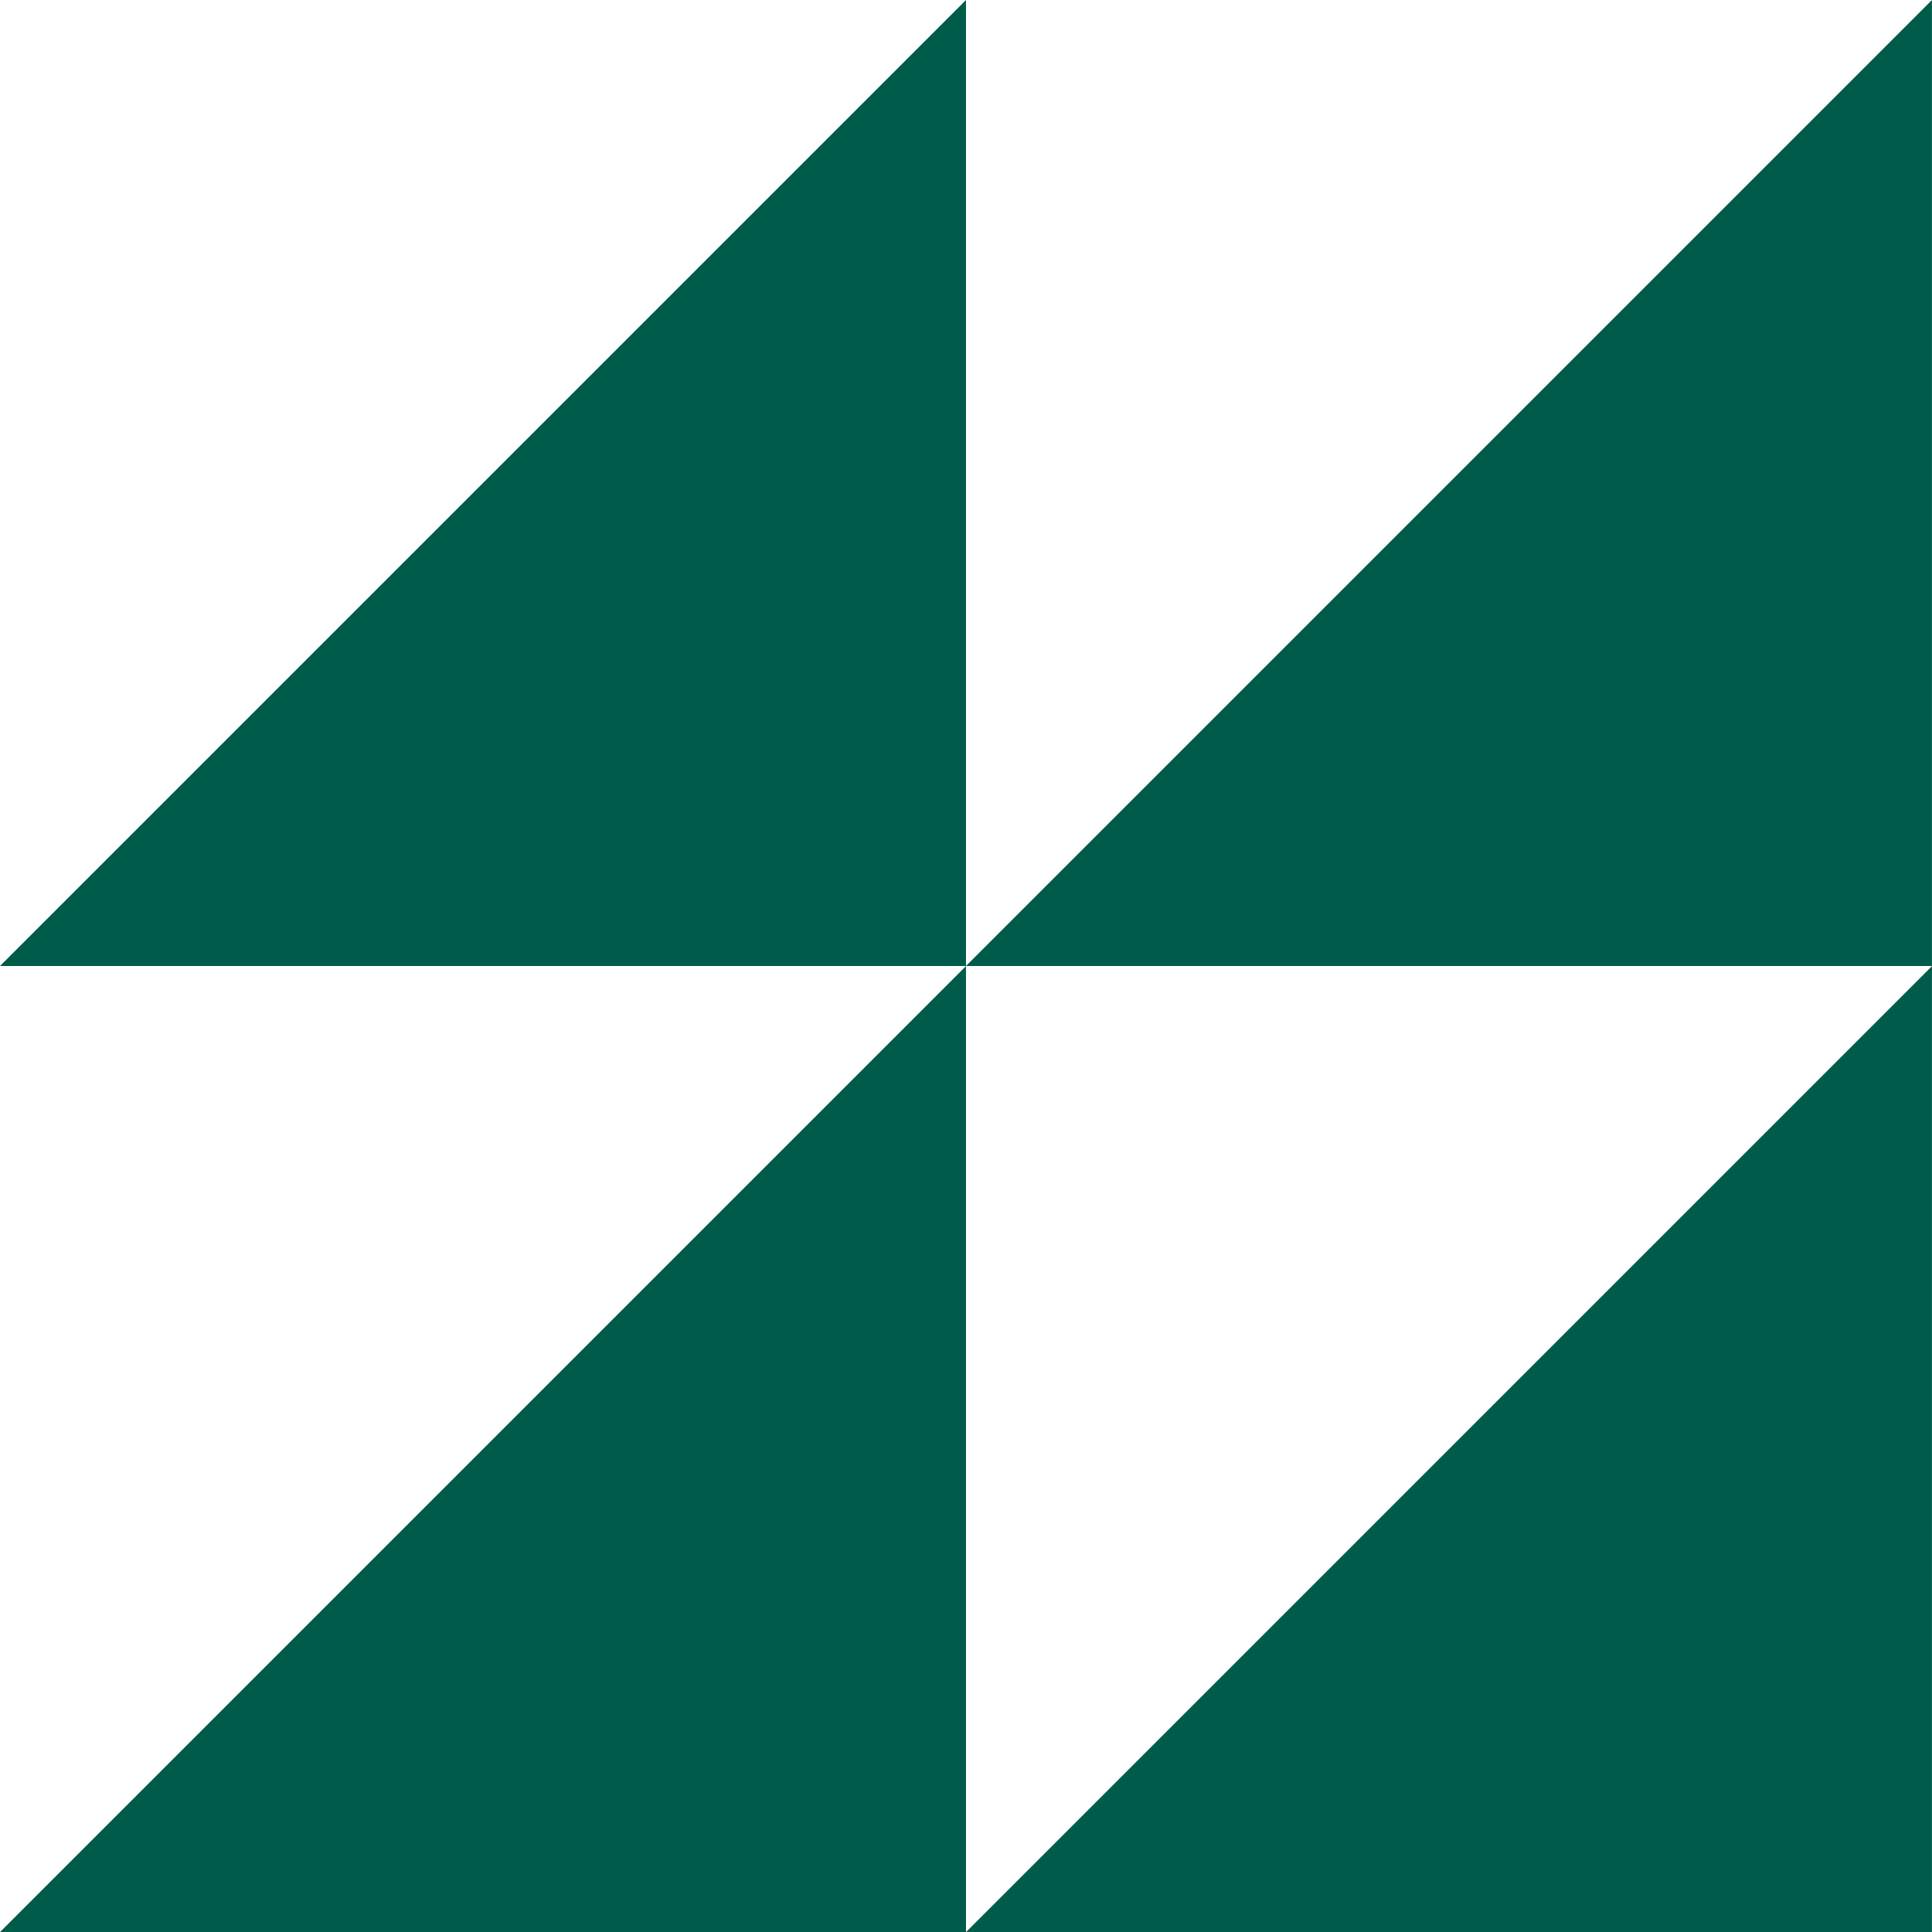
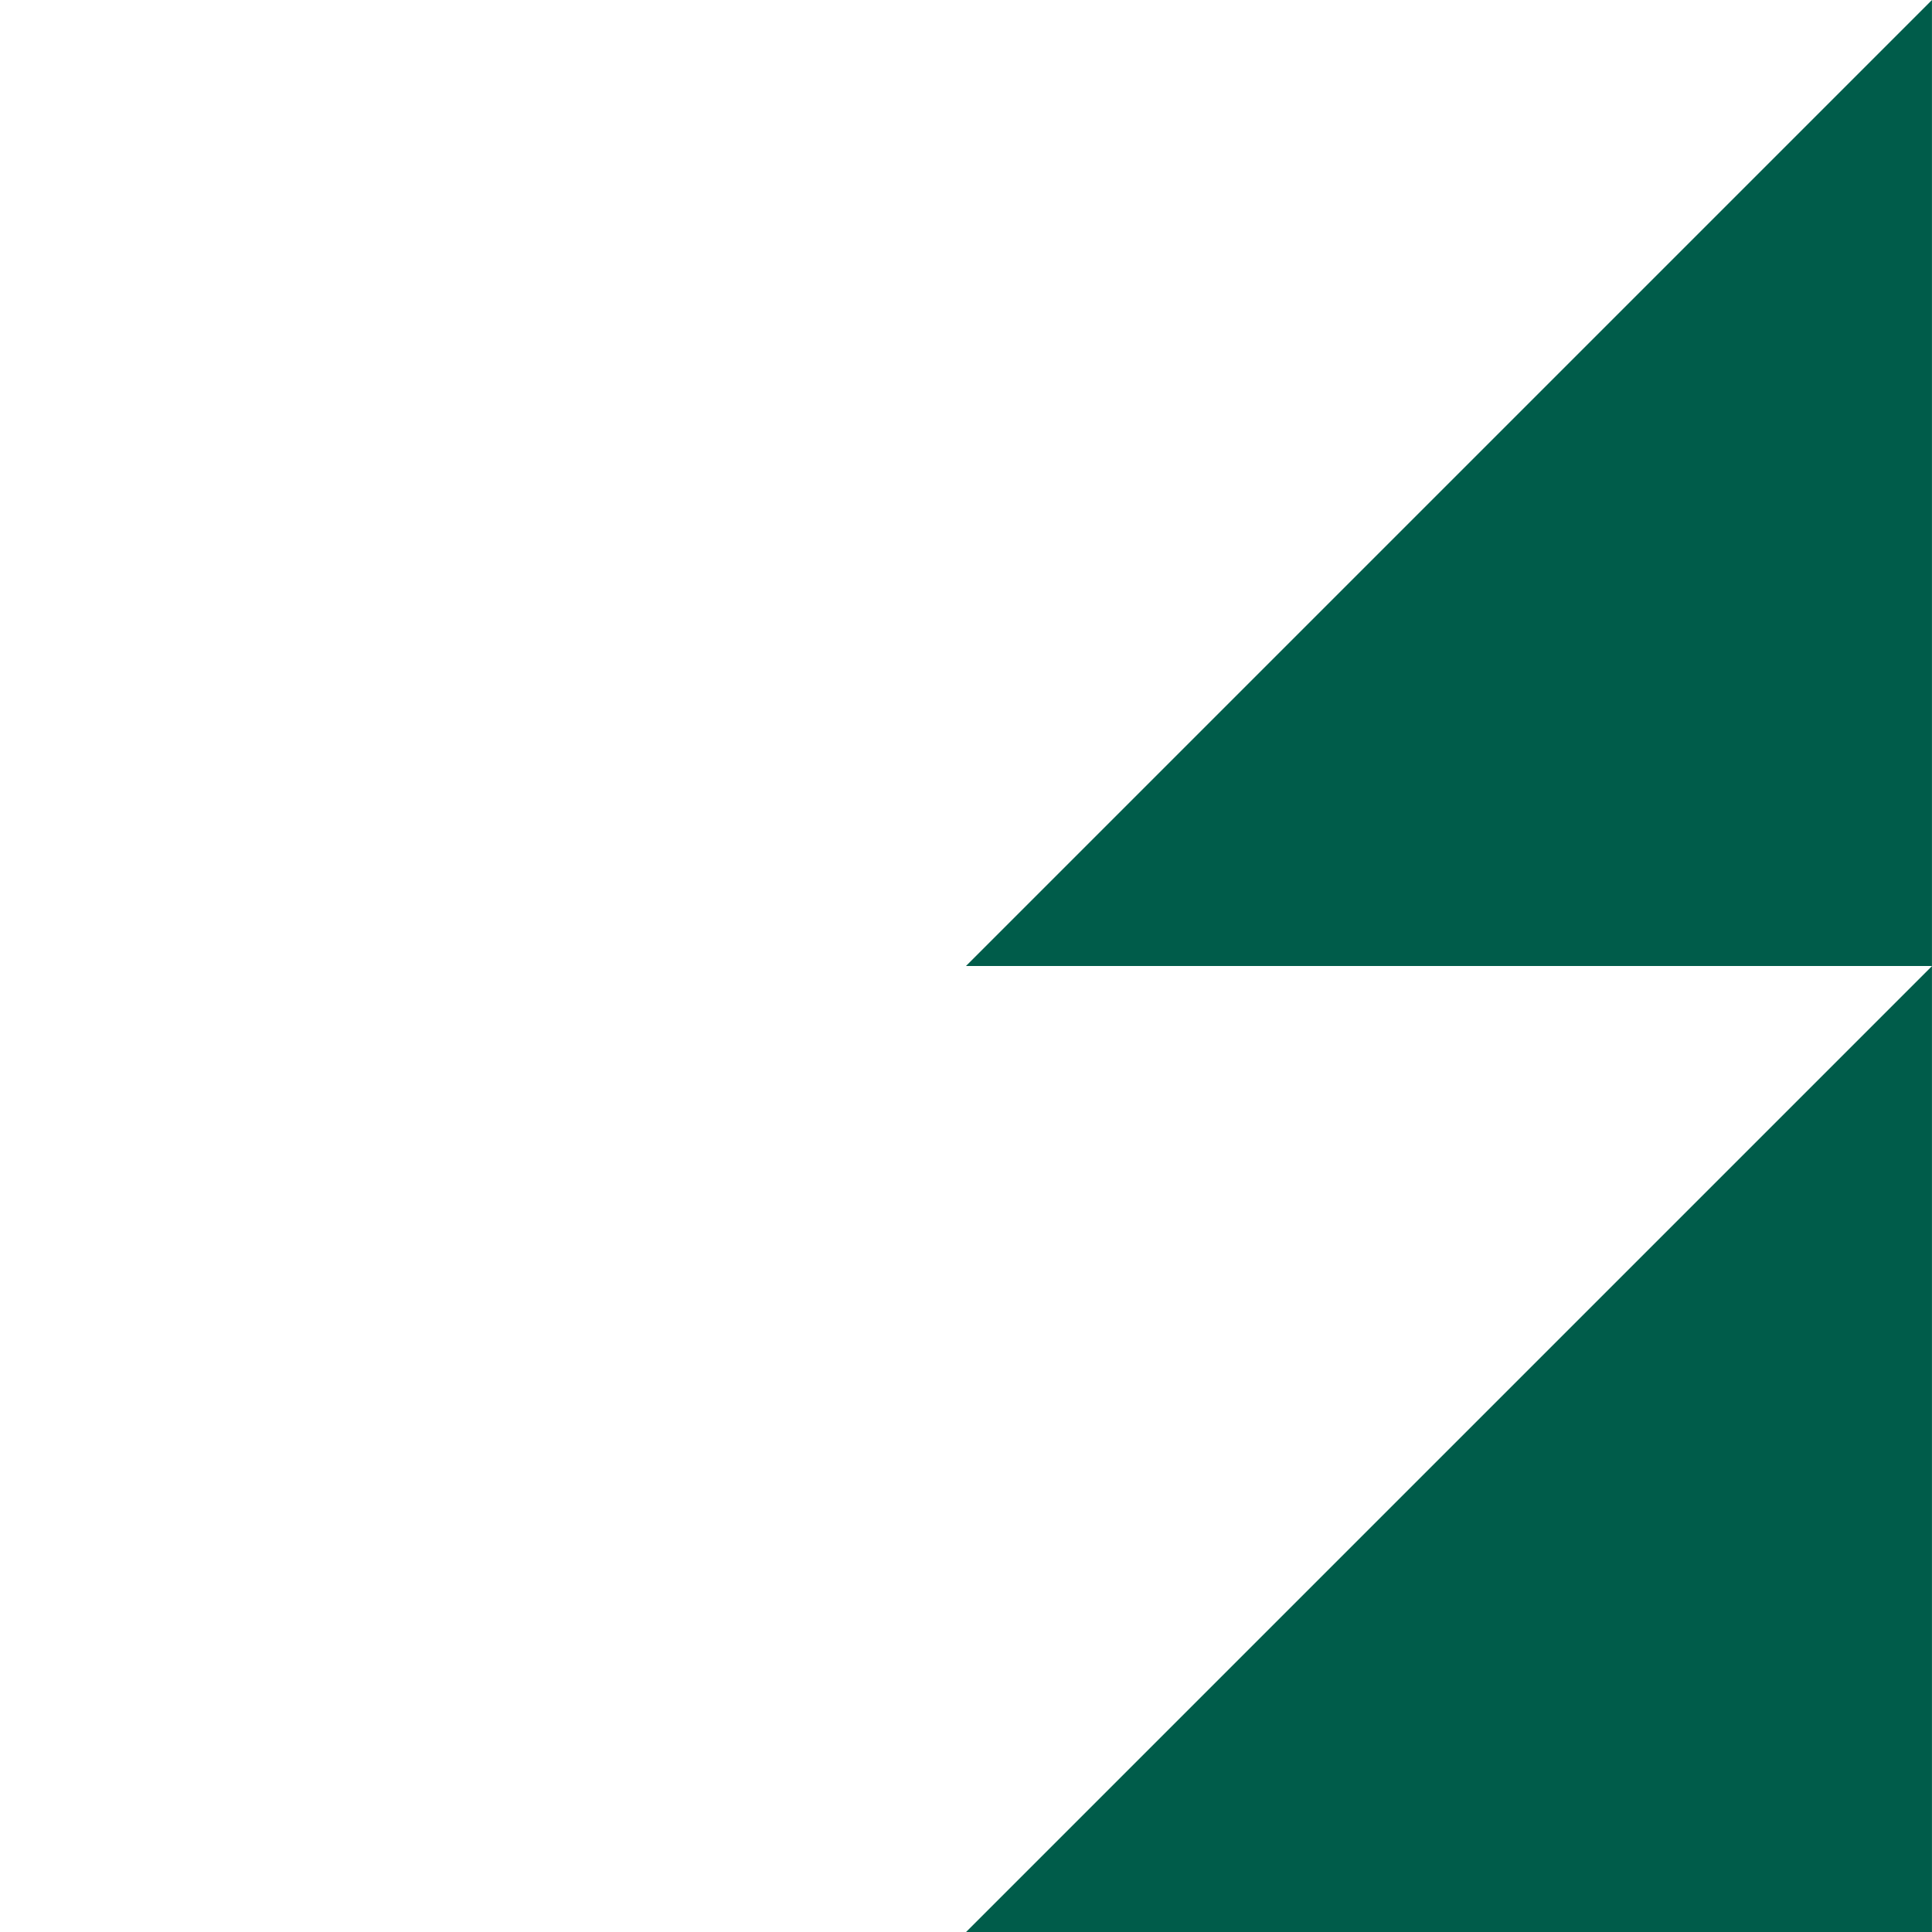
<svg xmlns="http://www.w3.org/2000/svg" id="Group_263" data-name="Group 263" width="48.619" height="48.62" viewBox="0 0 48.619 48.62">
-   <path id="Path_187" data-name="Path 187" d="M0,24.309,24.309,0V24.309Z" transform="translate(0 0)" fill="#005c4a" />
  <path id="Path_188" data-name="Path 188" d="M0,24.309,24.309,0V24.309Z" transform="translate(24.309 0)" fill="#005c4a" />
-   <path id="Path_189" data-name="Path 189" d="M0,24.309,24.309,0V24.309Z" transform="translate(0 24.312)" fill="#005c4a" />
  <path id="Path_190" data-name="Path 190" d="M0,24.309,24.309,0V24.309Z" transform="translate(24.309 24.312)" fill="#005c4a" />
</svg>